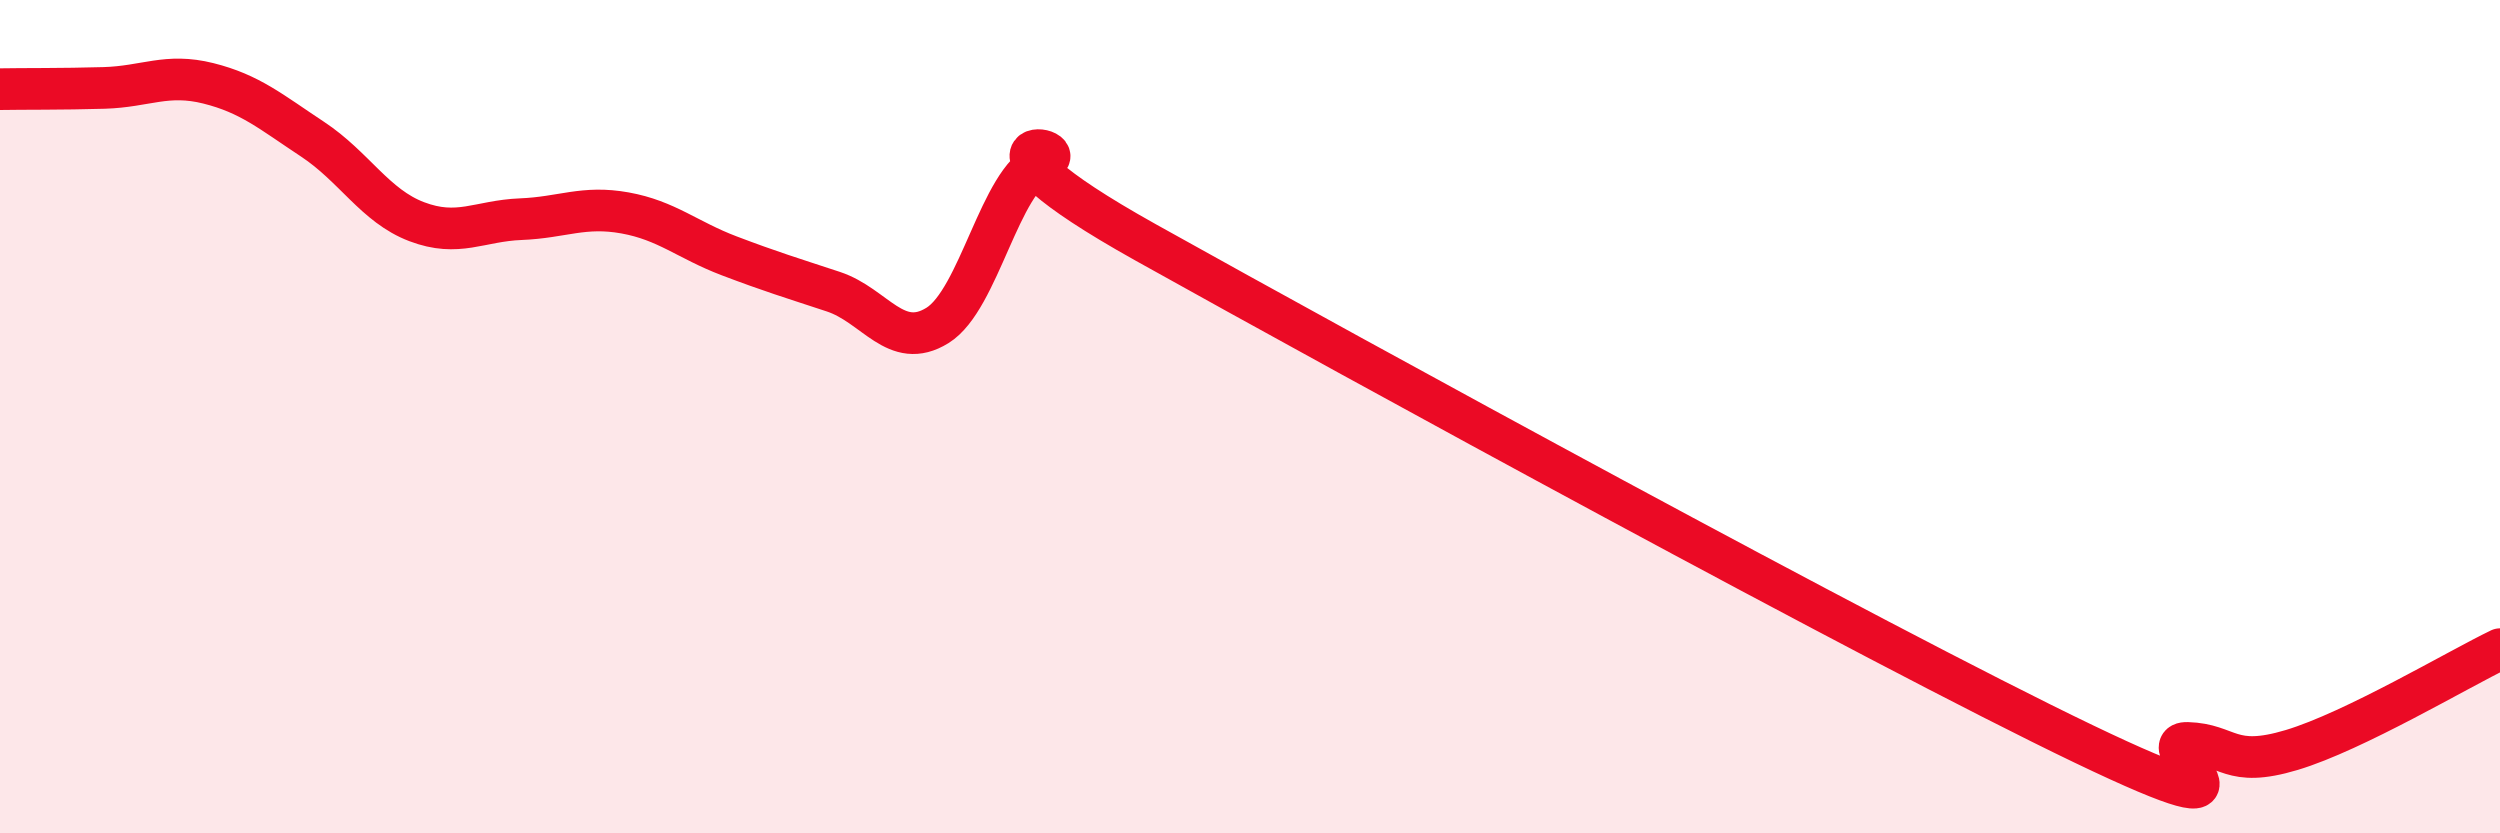
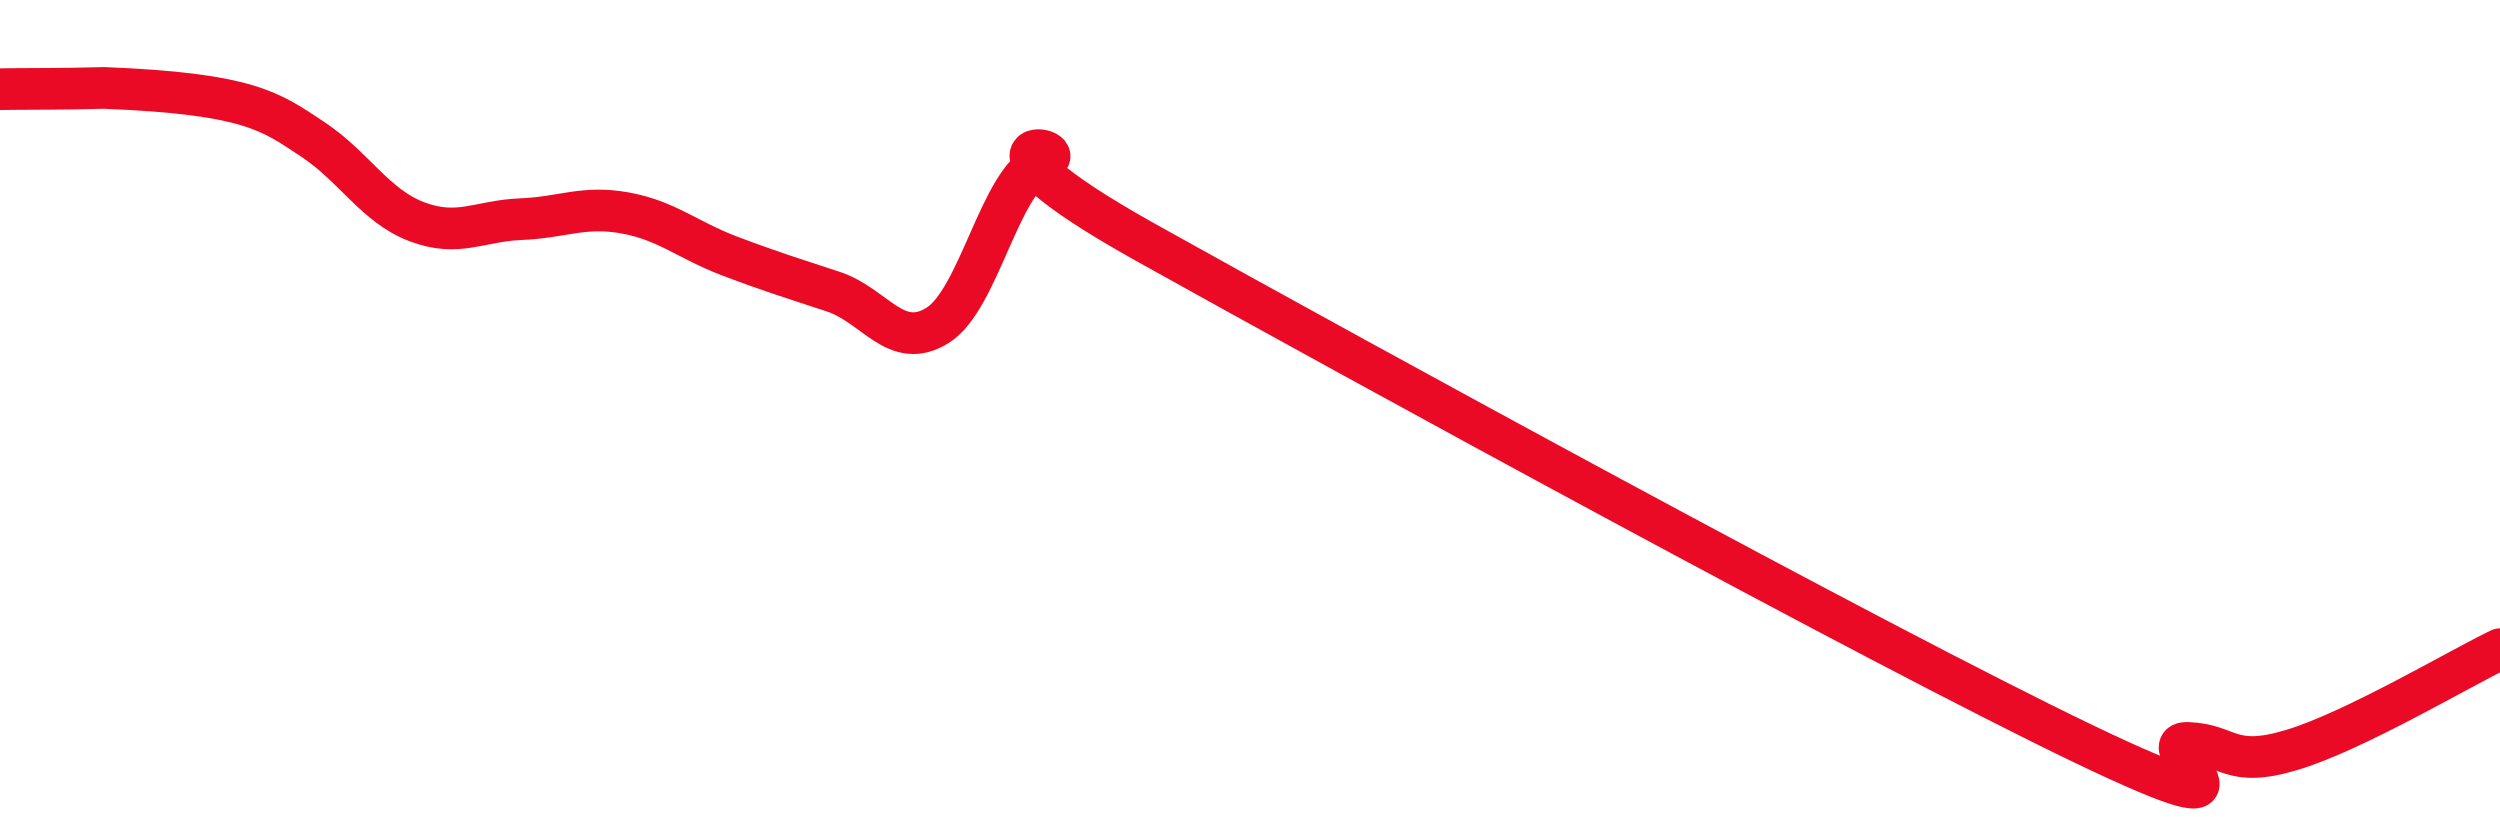
<svg xmlns="http://www.w3.org/2000/svg" width="60" height="20" viewBox="0 0 60 20">
-   <path d="M 0,2.14 C 0.5,2.13 1.5,2.14 2.5,2.11 C 3.5,2.08 4,1.75 5,2 C 6,2.25 6.5,2.68 7.5,3.34 C 8.5,4 9,4.94 10,5.32 C 11,5.7 11.5,5.3 12.5,5.26 C 13.5,5.22 14,4.93 15,5.11 C 16,5.29 16.5,5.76 17.5,6.14 C 18.5,6.52 19,6.67 20,7 C 21,7.33 21.5,8.43 22.5,7.81 C 23.5,7.19 24,4.31 25,3.91 C 26,3.51 22.5,3.03 27.5,5.82 C 32.5,8.61 45,15.45 50,17.85 C 55,20.25 51.5,17.8 52.5,17.83 C 53.5,17.86 53.5,18.45 55,18 C 56.5,17.55 59,16.06 60,15.58L60 20L0 20Z" fill="#EB0A25" opacity="0.1" stroke-linecap="round" stroke-linejoin="round" />
-   <path d="M 0,2.14 C 0.5,2.13 1.5,2.14 2.5,2.11 C 3.5,2.08 4,1.75 5,2 C 6,2.25 6.5,2.68 7.5,3.34 C 8.5,4 9,4.94 10,5.32 C 11,5.7 11.5,5.3 12.5,5.26 C 13.5,5.22 14,4.93 15,5.11 C 16,5.29 16.5,5.76 17.5,6.14 C 18.5,6.52 19,6.67 20,7 C 21,7.33 21.5,8.43 22.5,7.81 C 23.5,7.19 24,4.31 25,3.91 C 26,3.51 22.5,3.03 27.5,5.82 C 32.5,8.61 45,15.45 50,17.85 C 55,20.25 51.5,17.8 52.5,17.83 C 53.5,17.86 53.5,18.45 55,18 C 56.5,17.55 59,16.06 60,15.58" stroke="#EB0A25" stroke-width="1" fill="none" stroke-linecap="round" stroke-linejoin="round" />
+   <path d="M 0,2.14 C 0.5,2.13 1.5,2.14 2.5,2.11 C 6,2.25 6.5,2.68 7.5,3.34 C 8.5,4 9,4.94 10,5.32 C 11,5.7 11.5,5.3 12.5,5.26 C 13.5,5.22 14,4.93 15,5.11 C 16,5.29 16.5,5.76 17.5,6.14 C 18.5,6.52 19,6.67 20,7 C 21,7.33 21.5,8.43 22.5,7.81 C 23.5,7.19 24,4.31 25,3.91 C 26,3.51 22.5,3.03 27.5,5.82 C 32.5,8.61 45,15.45 50,17.85 C 55,20.25 51.5,17.8 52.5,17.83 C 53.5,17.86 53.5,18.45 55,18 C 56.5,17.55 59,16.06 60,15.58" stroke="#EB0A25" stroke-width="1" fill="none" stroke-linecap="round" stroke-linejoin="round" />
</svg>